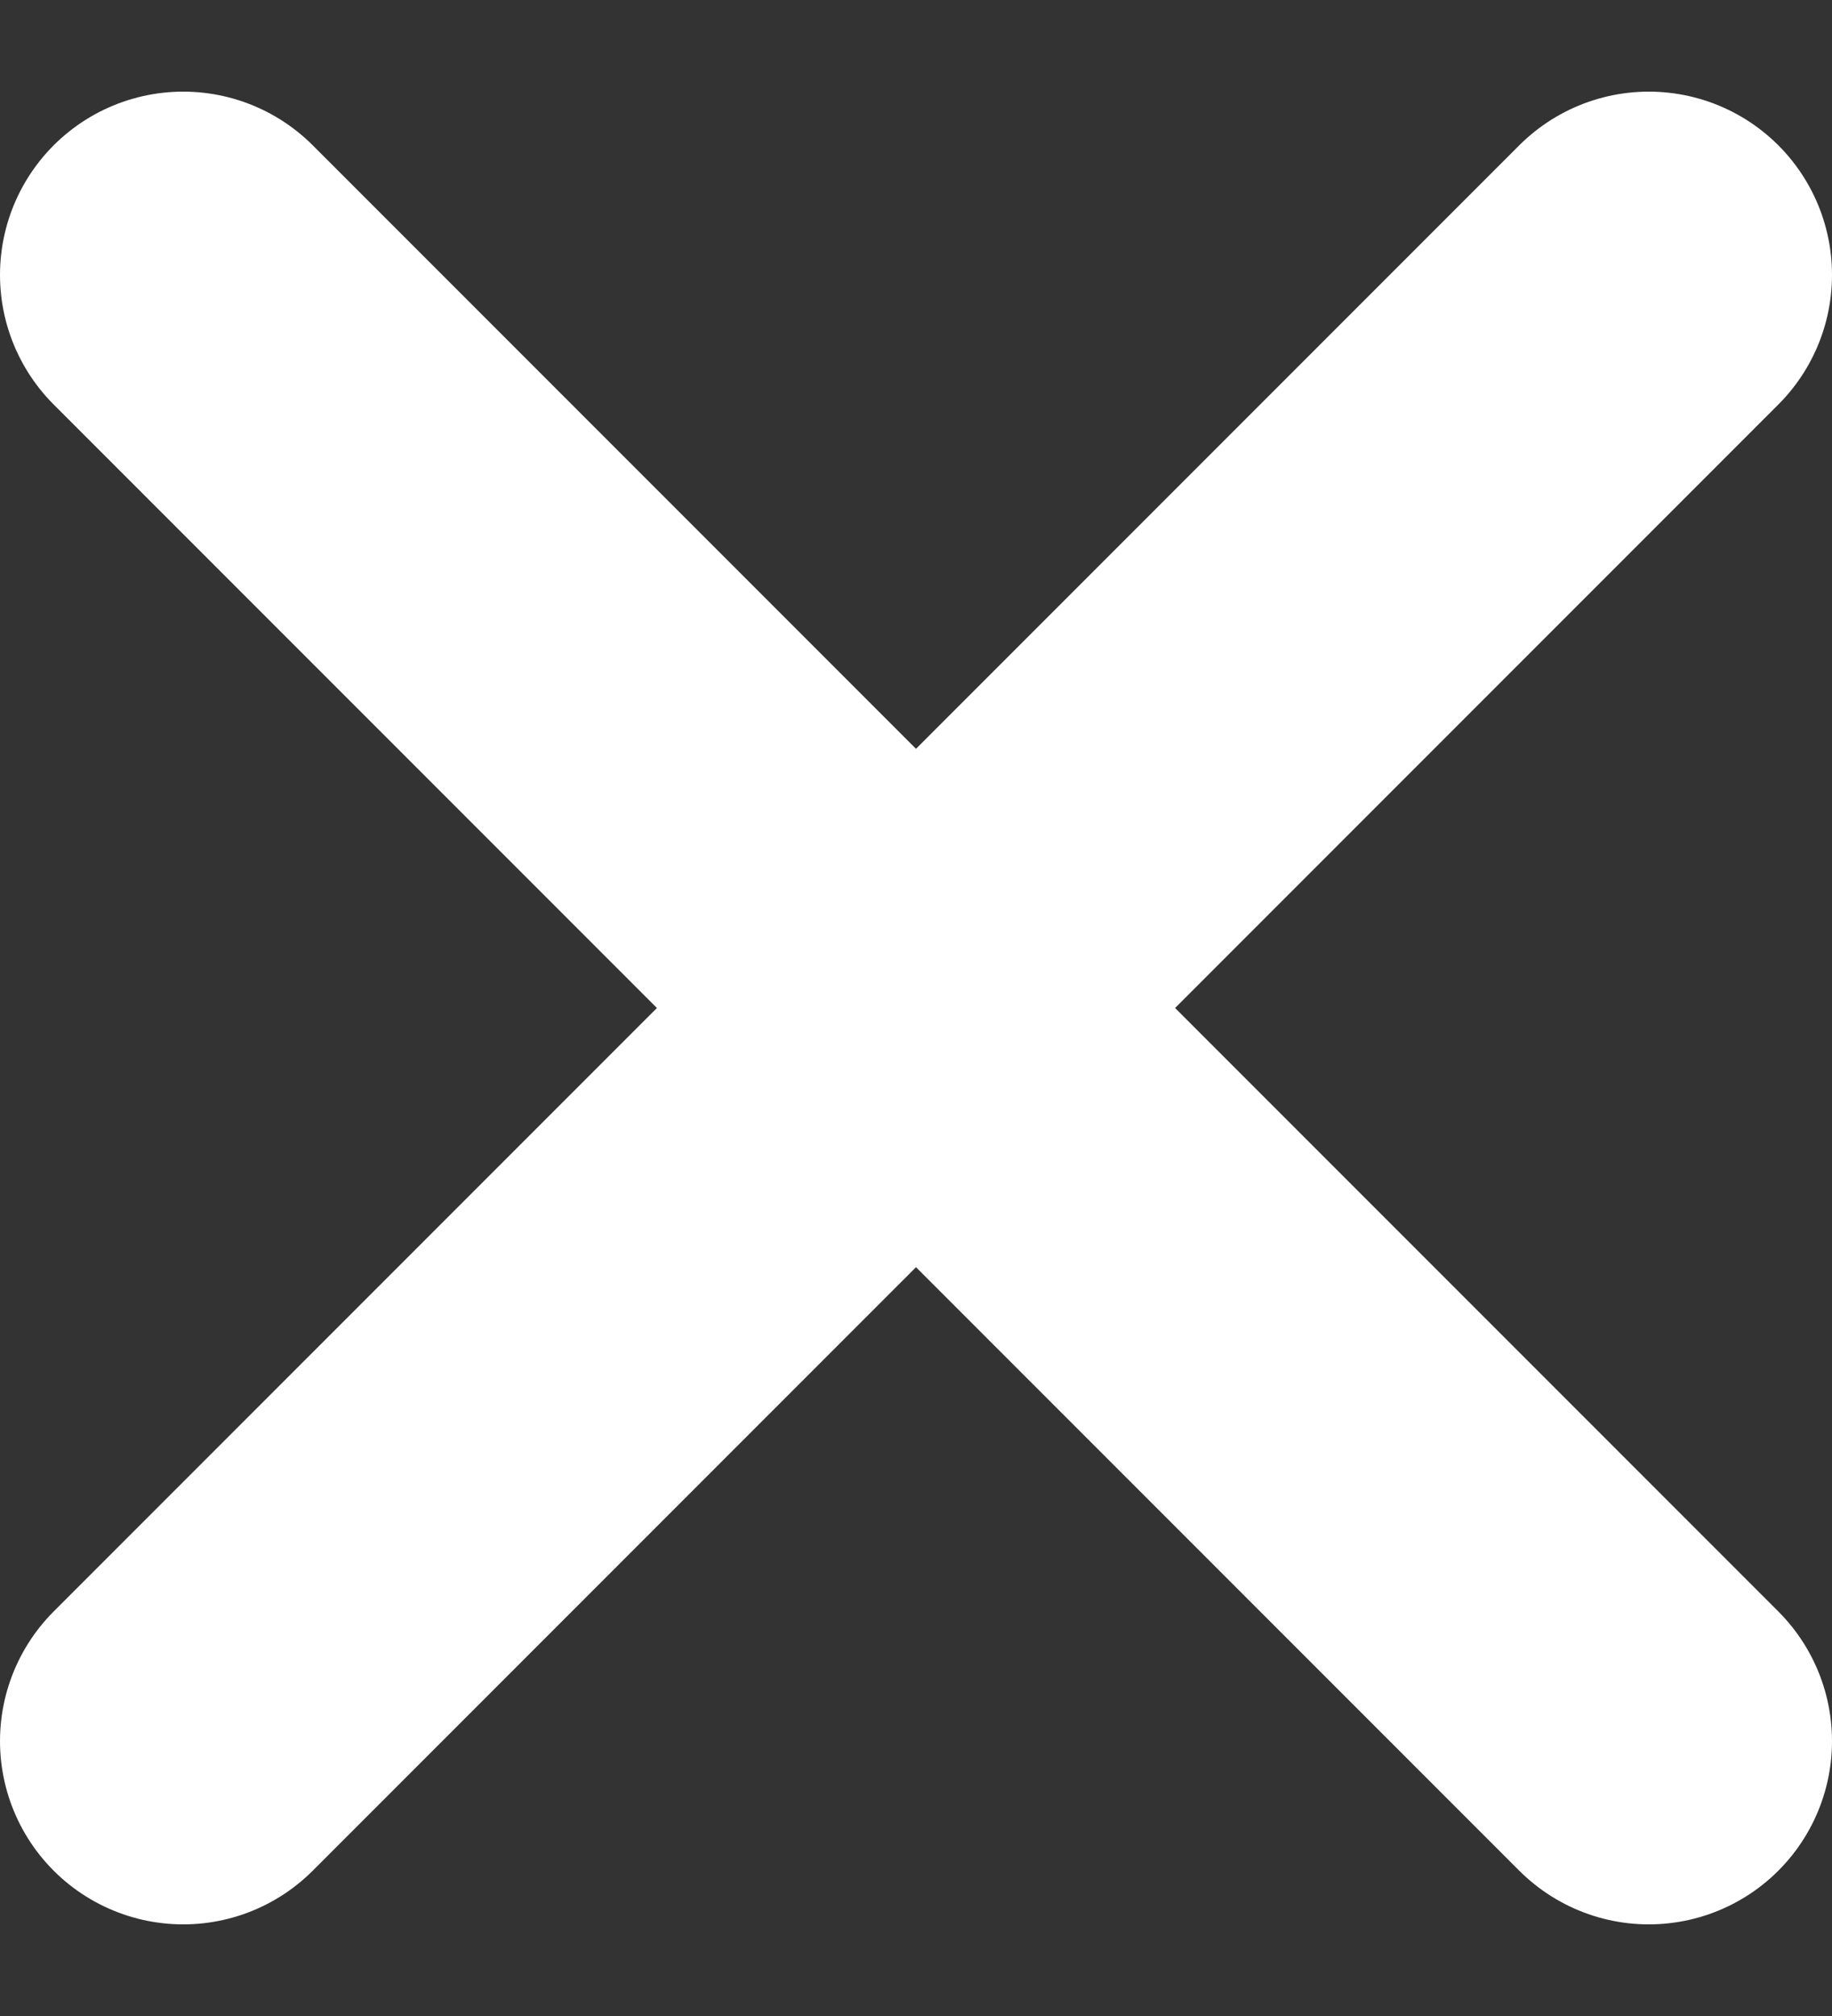
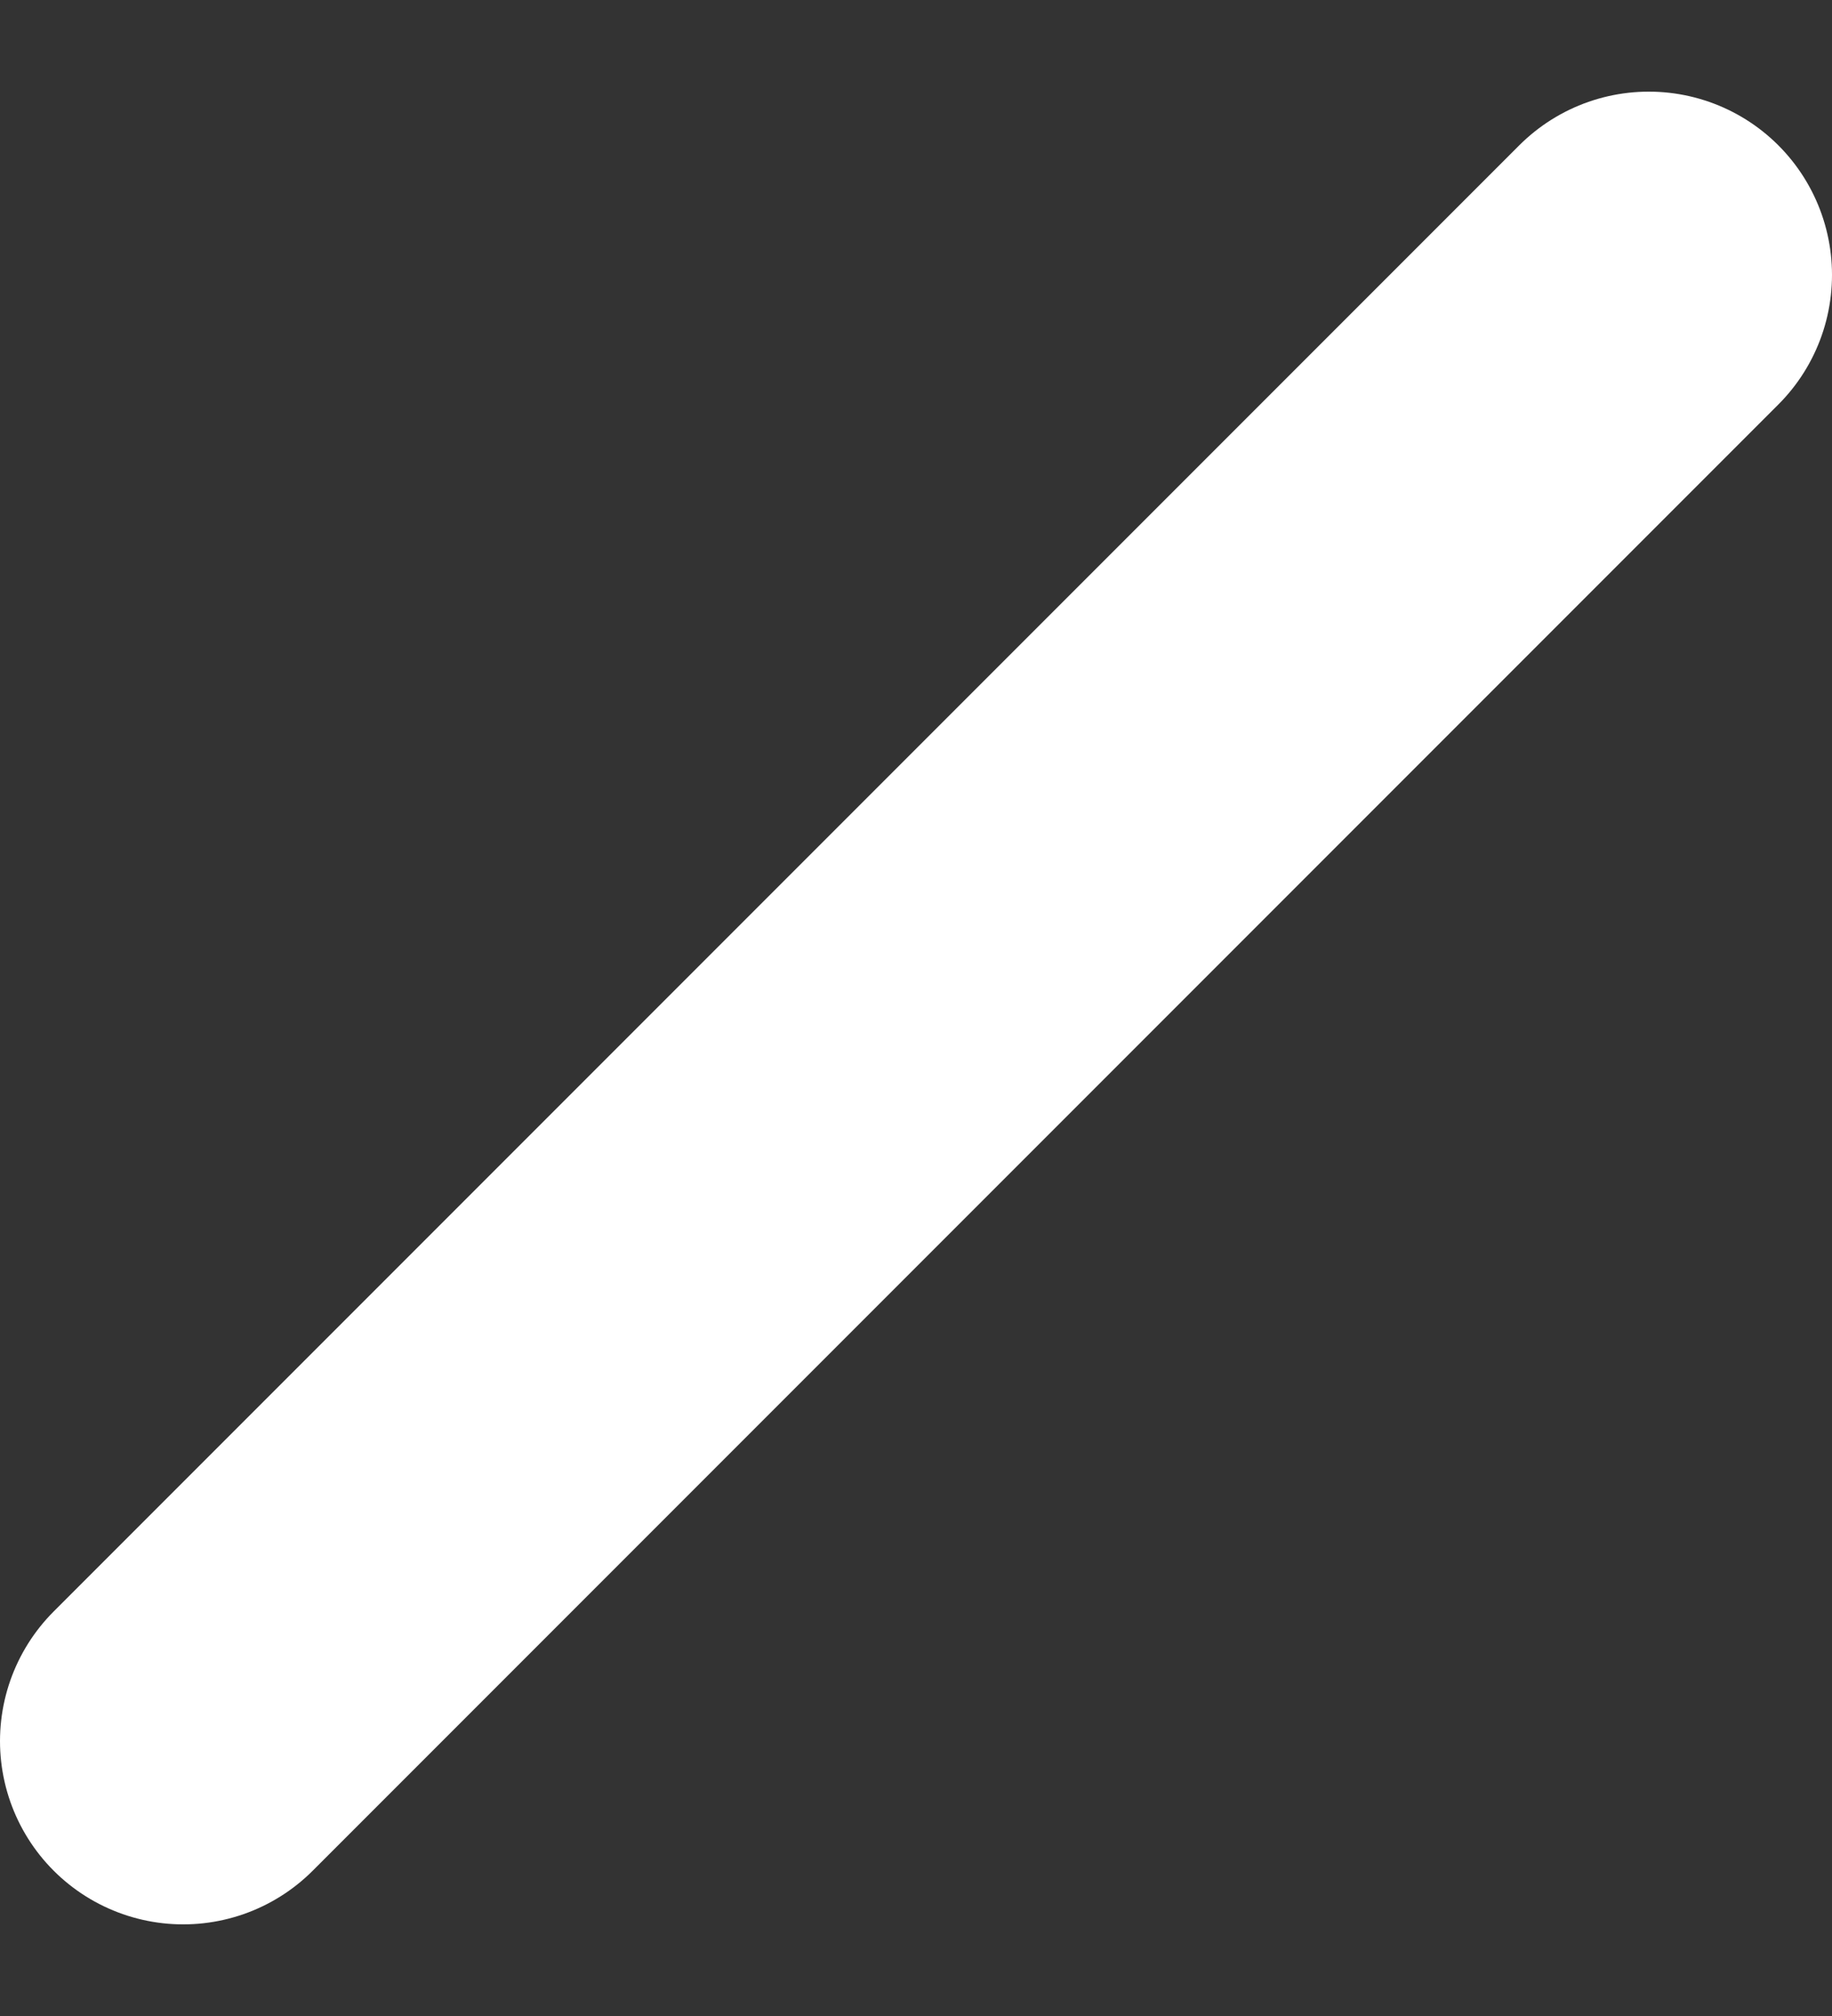
<svg xmlns="http://www.w3.org/2000/svg" width="10" height="11" viewBox="0 0 10 11" fill="none">
  <rect x="0" y="0" width="10" height="11" fill="#333333" stroke="none" />
-   <path d="M9 1.5L1 9.5M1 1.5L9 9.5" stroke="white" stroke-width="2" stroke-linecap="round" stroke-linejoin="round" />
+   <path d="M9 1.5L1 9.5M1 1.5" stroke="white" stroke-width="2" stroke-linecap="round" stroke-linejoin="round" />
</svg>